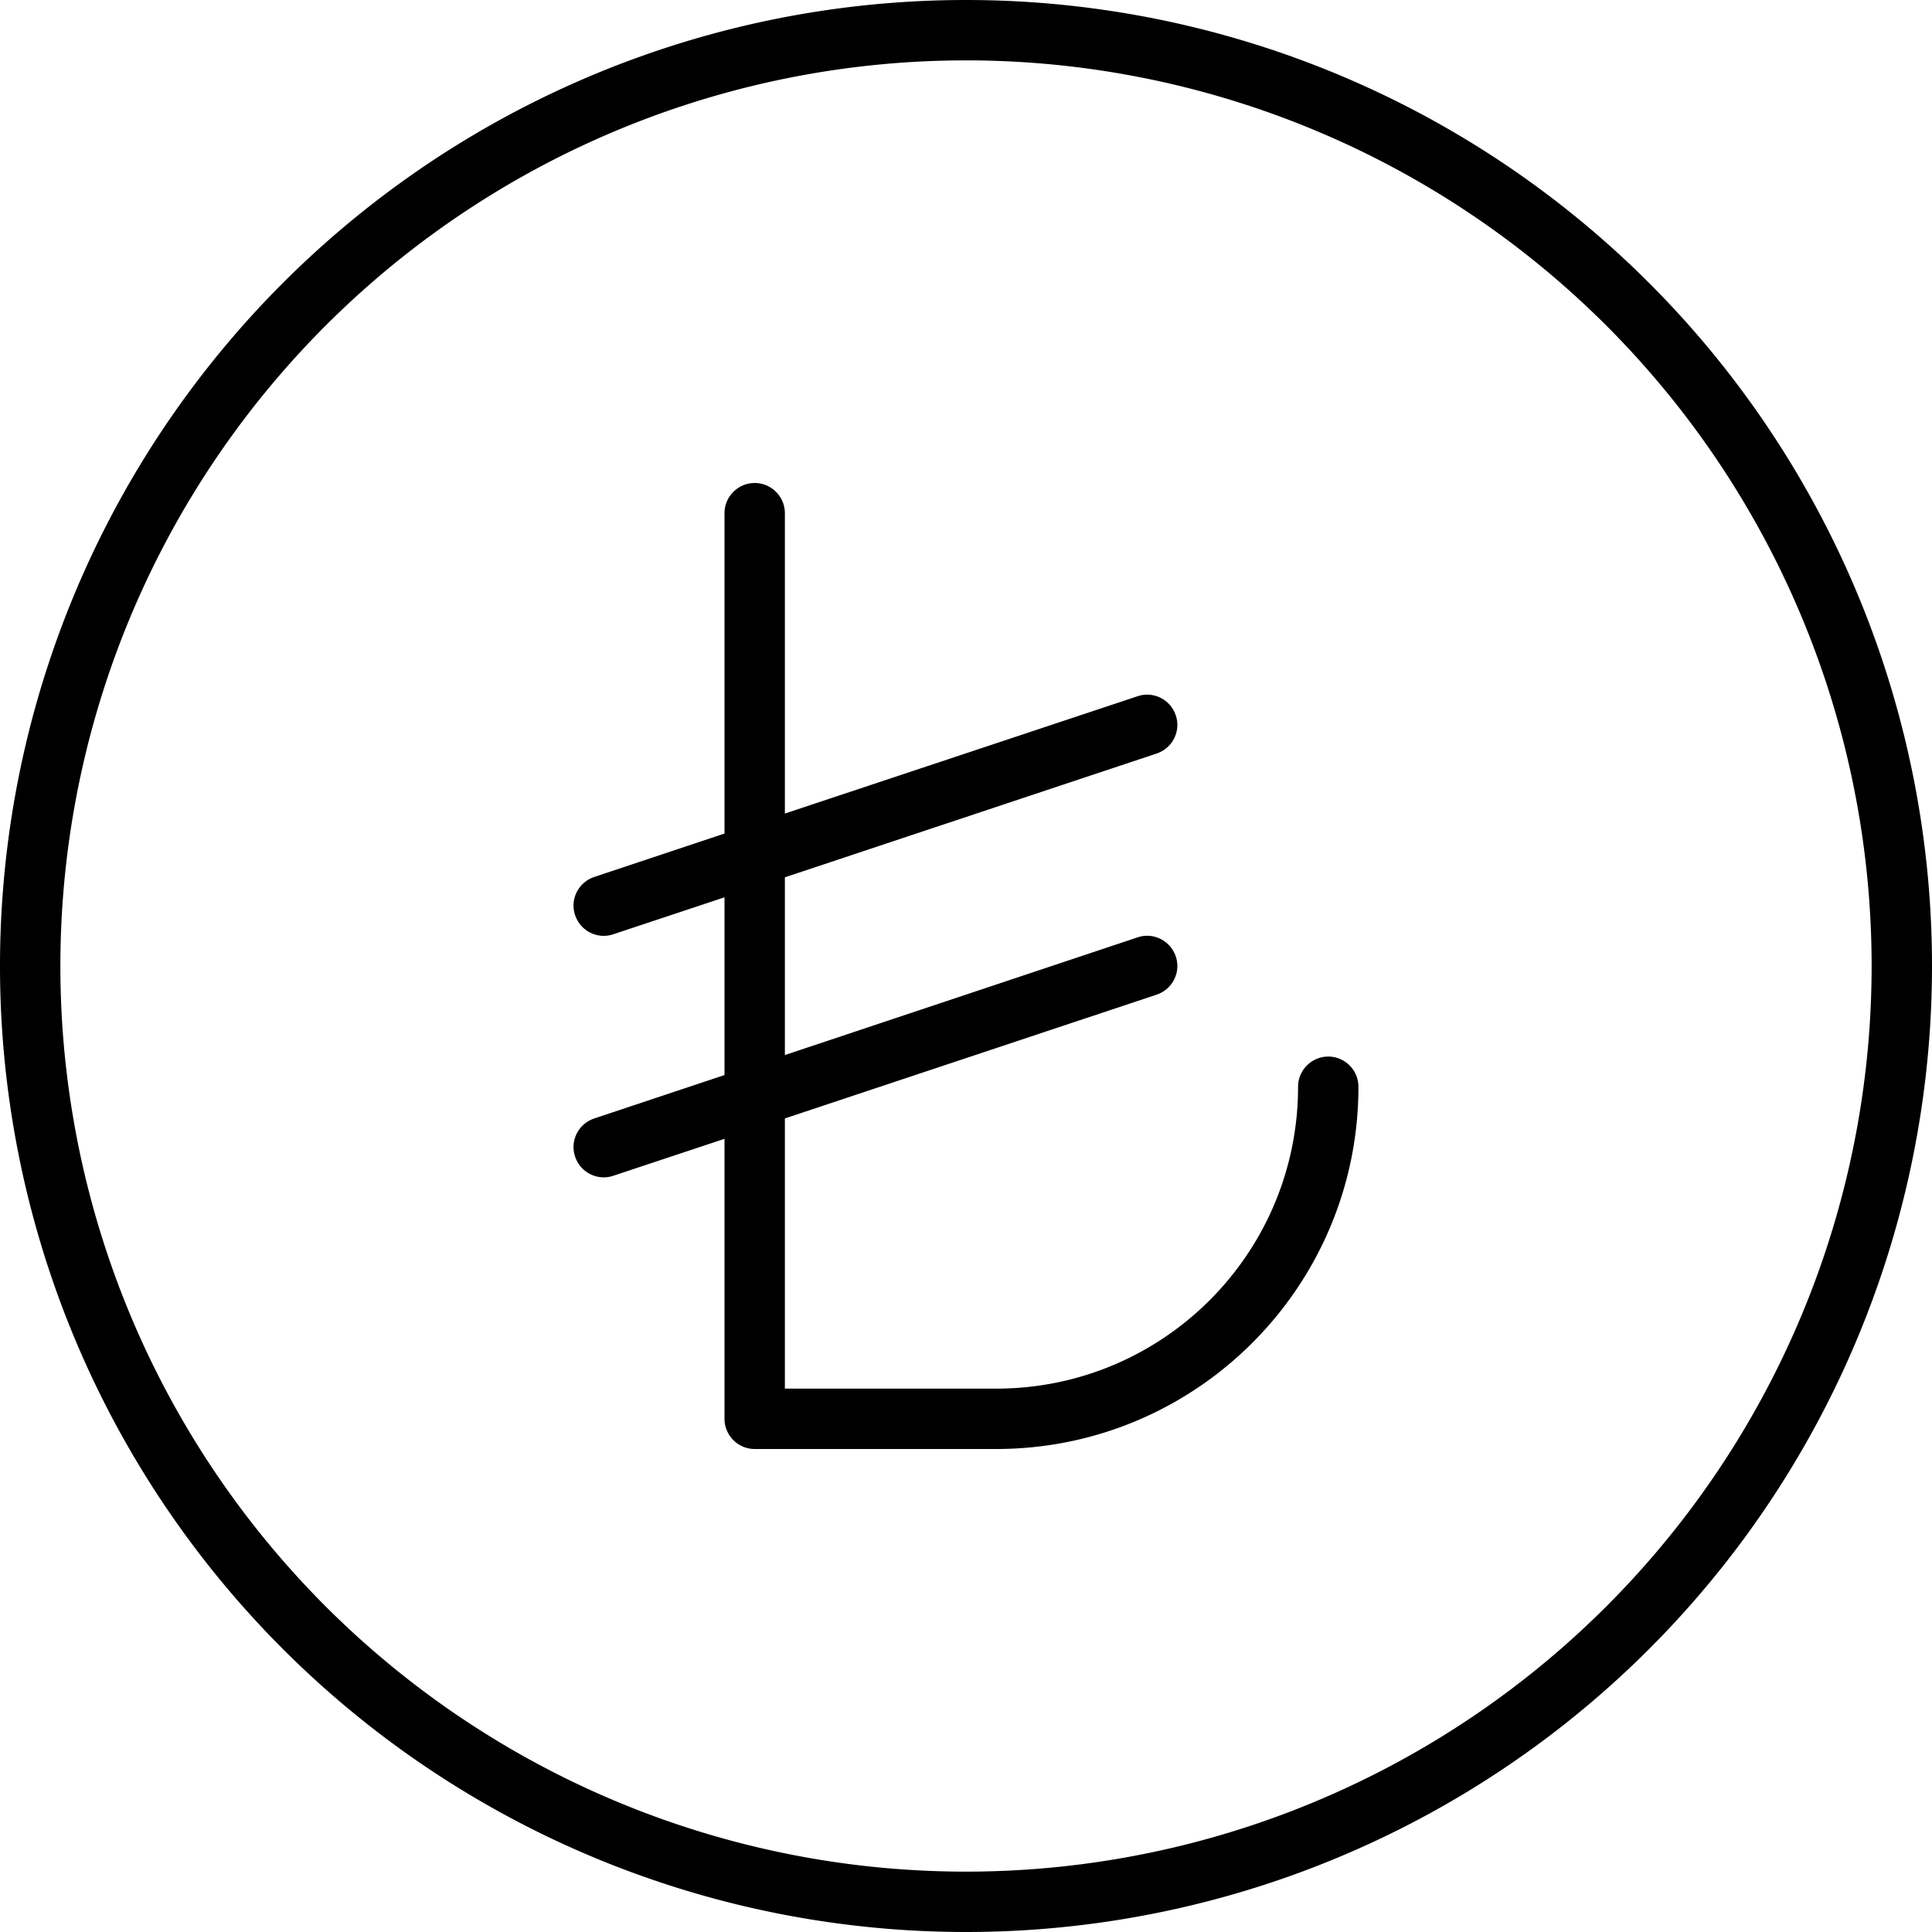
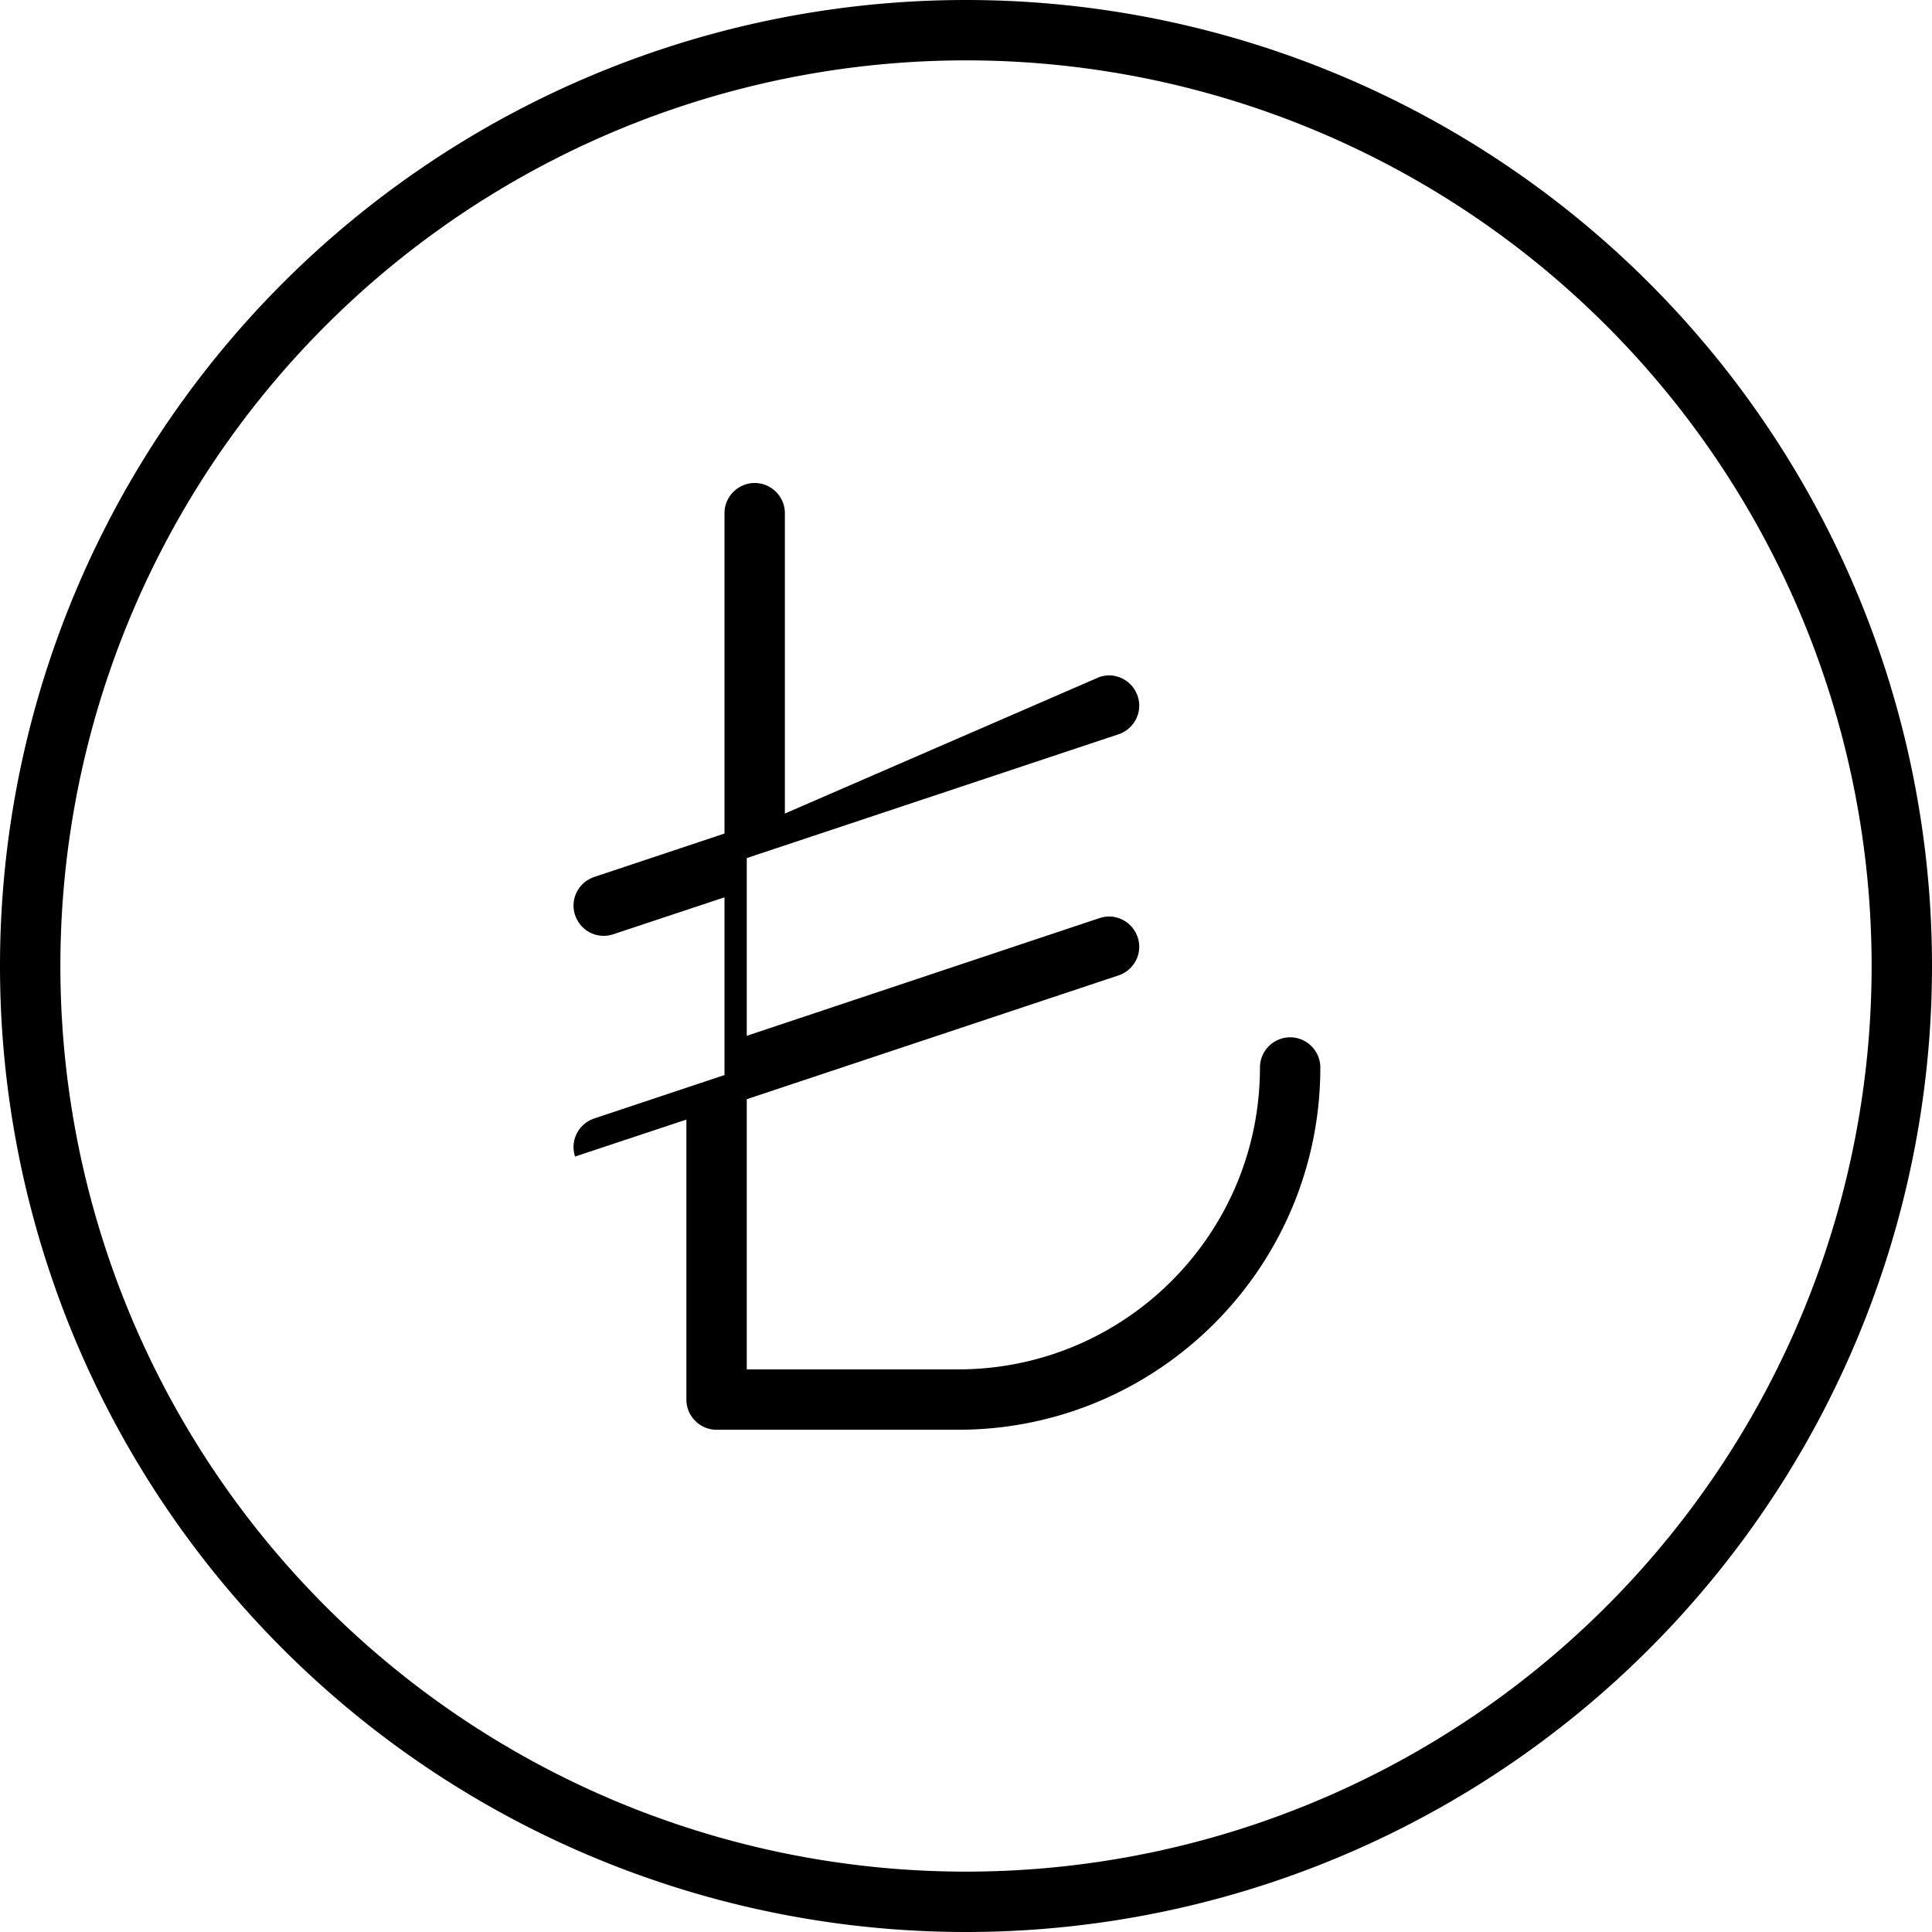
<svg xmlns="http://www.w3.org/2000/svg" viewBox="0 0 512 512">
-   <path fill="currentColor" d="M256 16a240 240 0 1 1 0 480 240 240 0 1 1 0-480zm0 496a256 256 0 1 0 0-512 256 256 0 1 0 0 512zM200 128c-4.4 0-8 3.6-8 8l0 84.9-34.5 11.5c-4.2 1.4-6.5 5.9-5.1 10.1s5.9 6.5 10.1 5.1l29.5-9.8 0 47.1-34.5 11.5c-4.2 1.4-6.5 5.9-5.1 10.1s5.9 6.5 10.1 5.1l29.5-9.8 0 74.2c0 4.4 3.6 8 8 8l64 0c53 0 96-43 96-96 0-4.4-3.6-8-8-8s-8 3.6-8 8c0 44.2-35.8 80-80 80l-56 0 0-71.6 98.5-32.8c4.2-1.4 6.5-5.9 5.1-10.1s-5.9-6.5-10.1-5.1l-93.5 31.2 0-47.1 98.5-32.8c4.2-1.4 6.5-5.9 5.1-10.1s-5.9-6.5-10.1-5.1L208 215.6 208 136c0-4.4-3.6-8-8-8z" />
+   <path fill="currentColor" d="M256 16a240 240 0 1 1 0 480 240 240 0 1 1 0-480zm0 496a256 256 0 1 0 0-512 256 256 0 1 0 0 512zM200 128c-4.4 0-8 3.6-8 8l0 84.9-34.5 11.5c-4.2 1.4-6.5 5.9-5.1 10.1s5.9 6.5 10.1 5.1l29.5-9.8 0 47.1-34.5 11.5c-4.2 1.4-6.5 5.9-5.1 10.1l29.5-9.8 0 74.2c0 4.4 3.6 8 8 8l64 0c53 0 96-43 96-96 0-4.4-3.6-8-8-8s-8 3.6-8 8c0 44.2-35.8 80-80 80l-56 0 0-71.6 98.5-32.8c4.2-1.4 6.5-5.9 5.1-10.1s-5.9-6.5-10.1-5.1l-93.5 31.2 0-47.1 98.5-32.8c4.2-1.4 6.5-5.9 5.1-10.1s-5.9-6.5-10.1-5.1L208 215.6 208 136c0-4.4-3.6-8-8-8z" />
</svg>